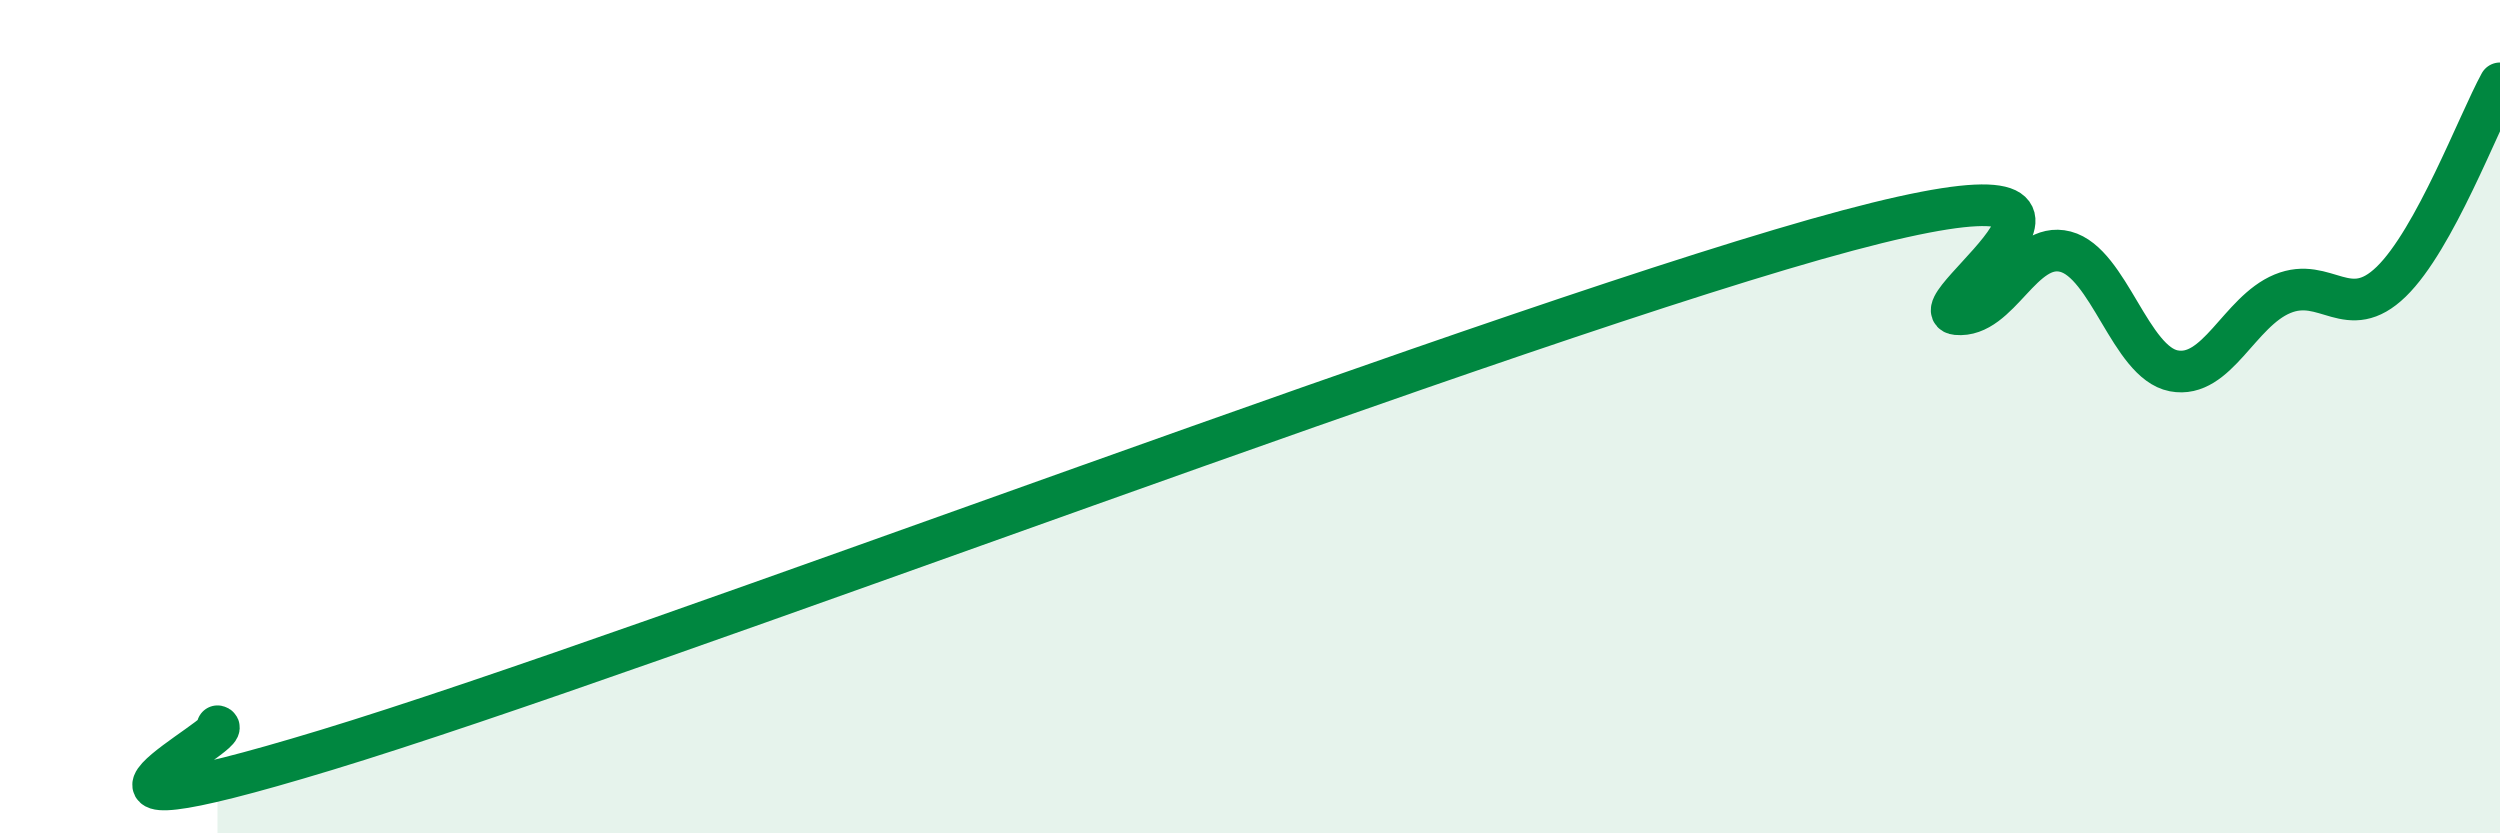
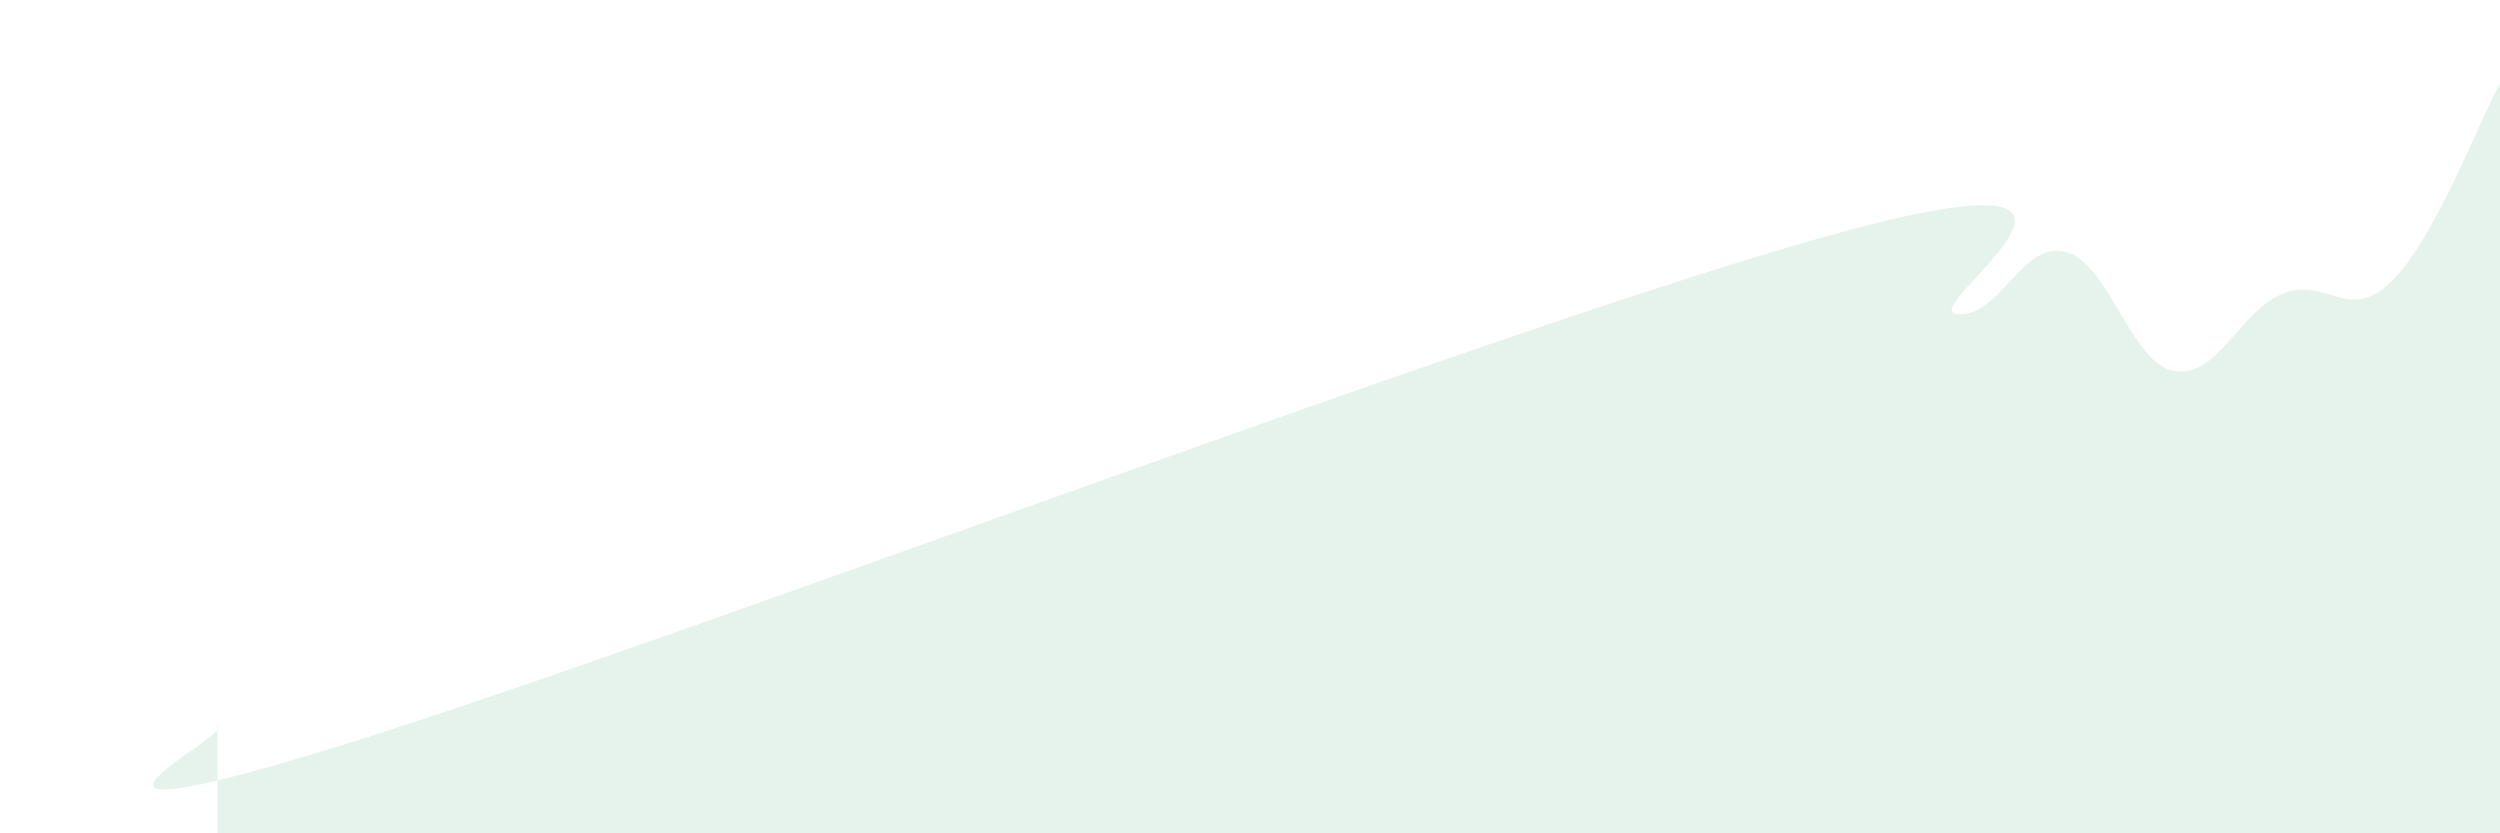
<svg xmlns="http://www.w3.org/2000/svg" width="60" height="20" viewBox="0 0 60 20">
  <path d="M 5.22,17.43 C 5.74,17.54 0,20.38 7.83,18 C 15.66,15.62 36.52,7.62 44.35,5.53 C 52.18,3.44 45.92,7.44 46.96,7.54 C 48,7.64 48.53,5.77 49.57,6.04 C 50.61,6.31 51.13,8.7 52.17,8.9 C 53.21,9.1 53.74,7.48 54.78,7.05 C 55.82,6.62 56.35,7.77 57.39,6.76 C 58.43,5.75 59.48,2.95 60,2L60 20L5.22 20Z" fill="#008740" opacity="0.1" stroke-linecap="round" stroke-linejoin="round" />
-   <path d="M 5.22,17.43 C 5.74,17.54 0,20.38 7.83,18 C 15.66,15.62 36.52,7.62 44.35,5.53 C 52.18,3.44 45.92,7.44 46.96,7.54 C 48,7.64 48.53,5.77 49.57,6.04 C 50.61,6.31 51.13,8.7 52.17,8.9 C 53.21,9.1 53.74,7.48 54.78,7.05 C 55.82,6.62 56.35,7.77 57.39,6.76 C 58.43,5.75 59.48,2.95 60,2" stroke="#008740" stroke-width="1" fill="none" stroke-linecap="round" stroke-linejoin="round" />
</svg>